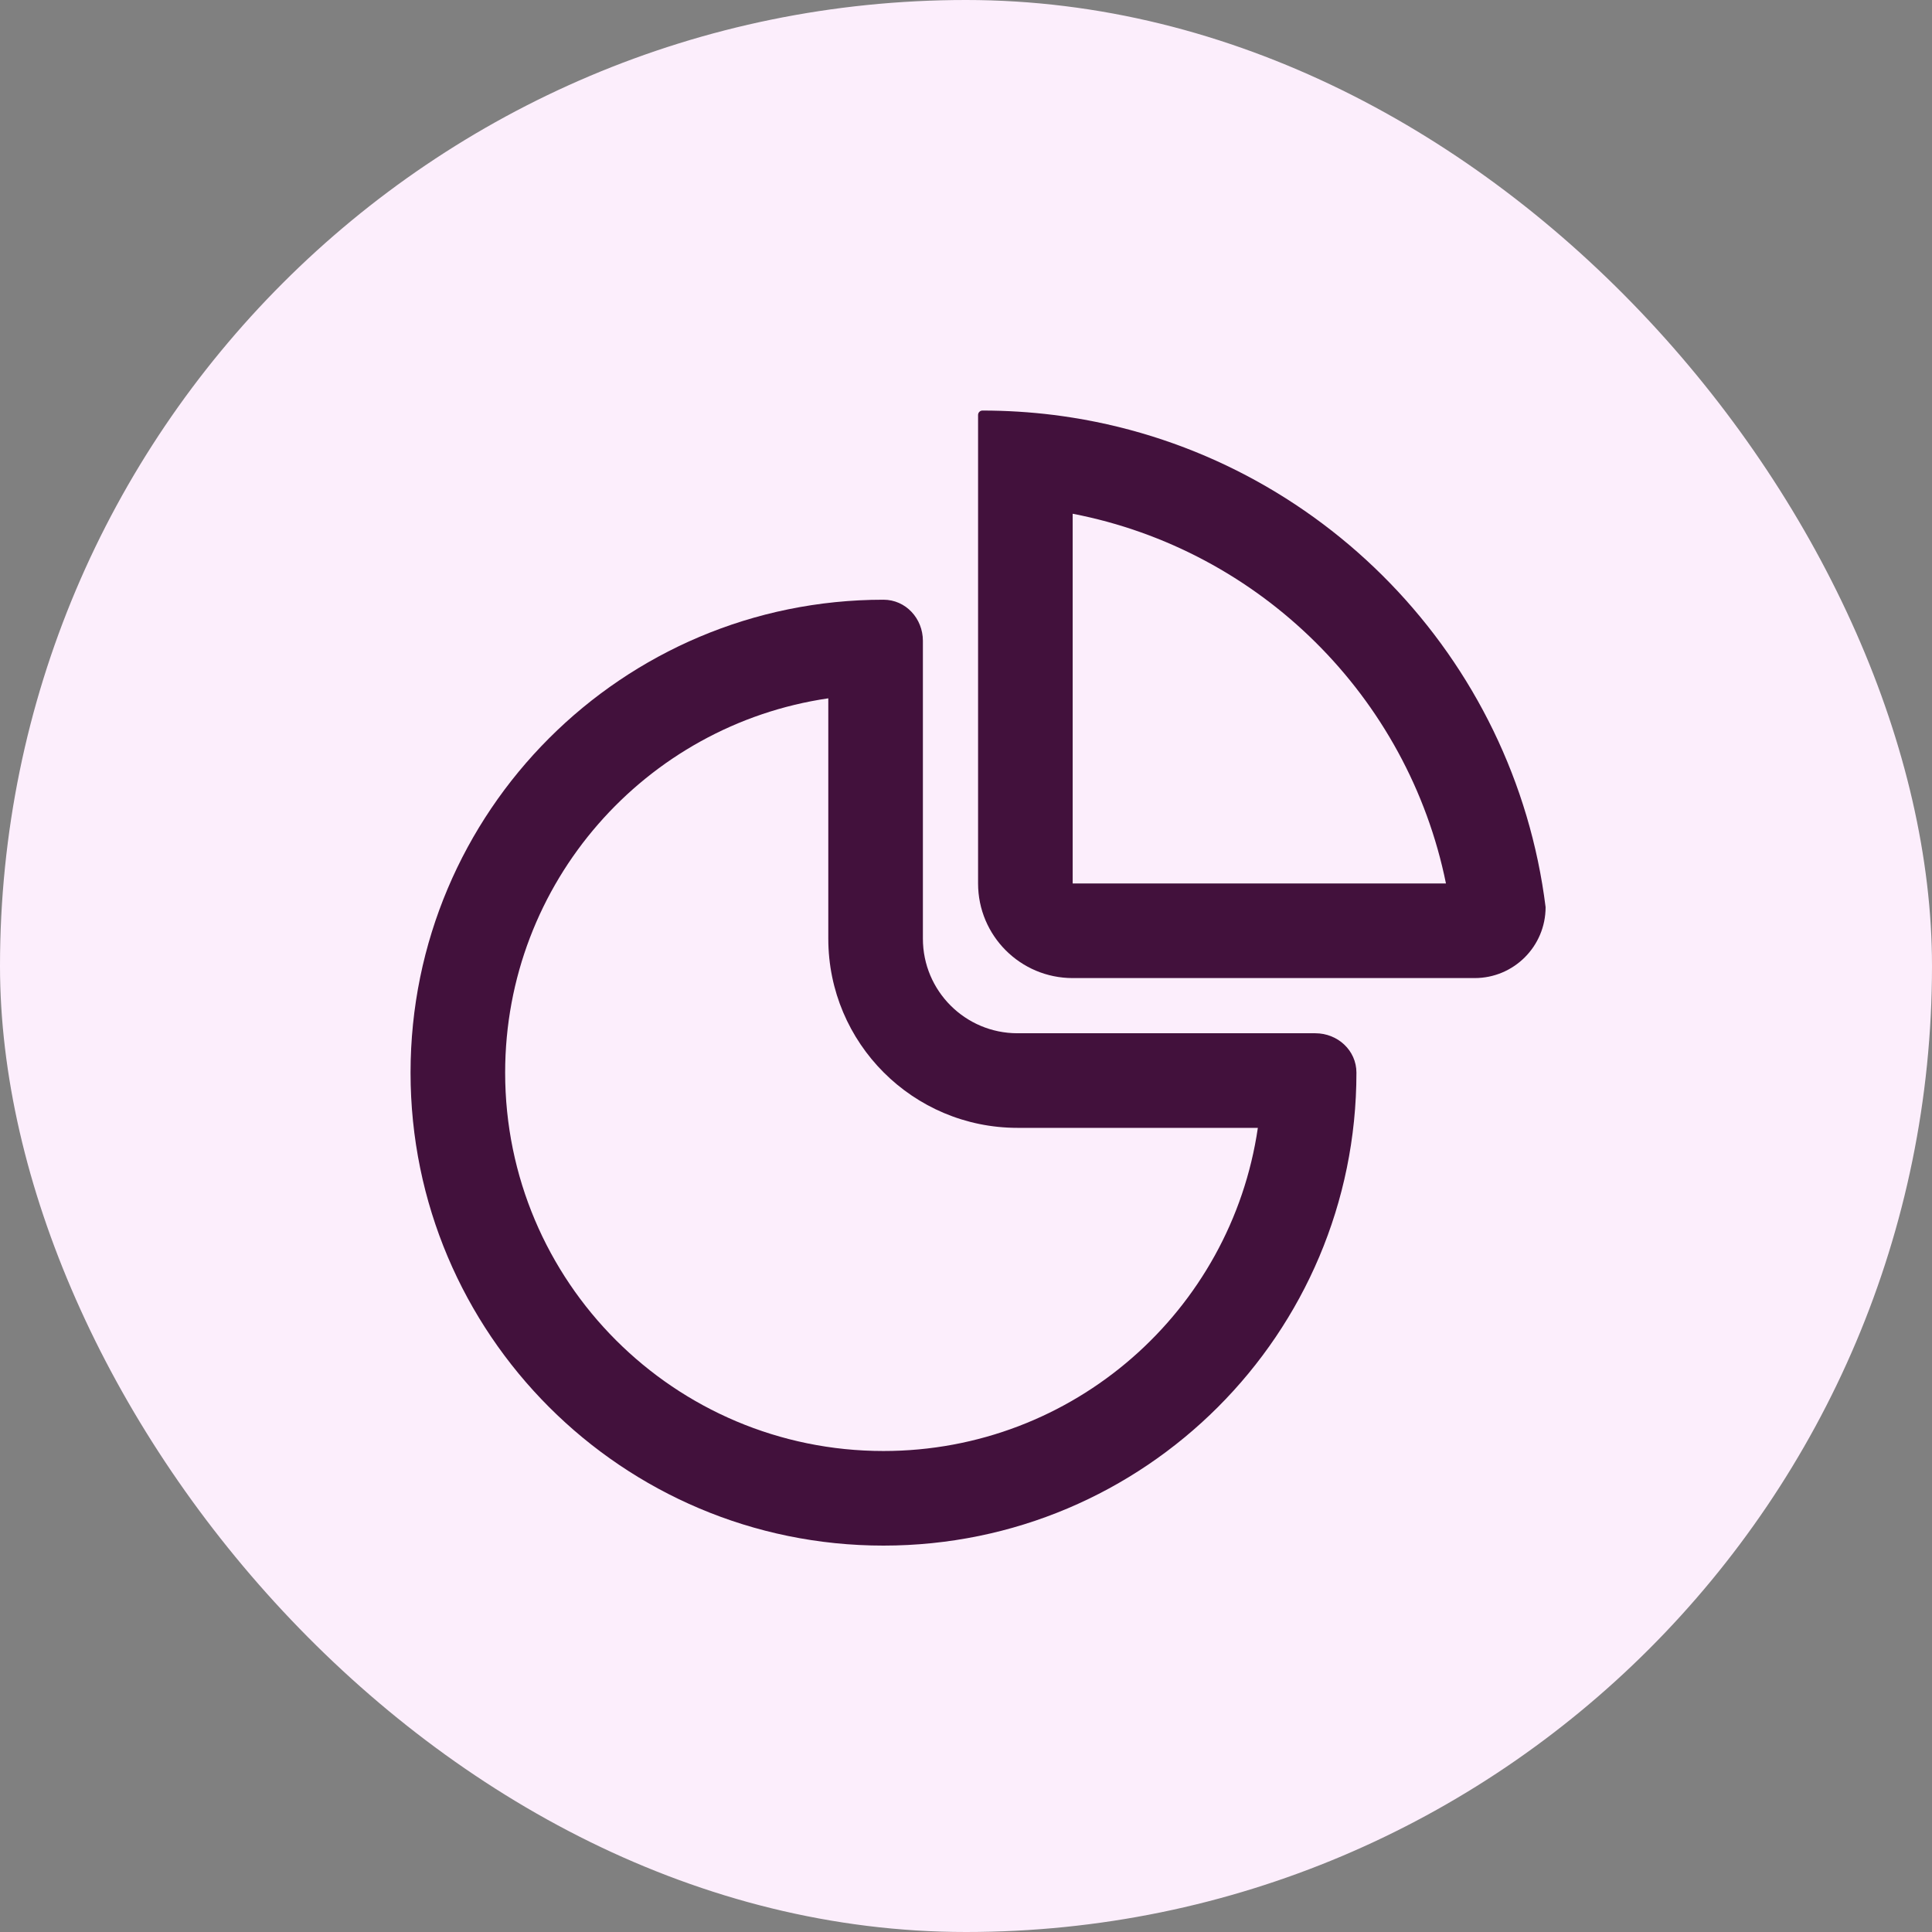
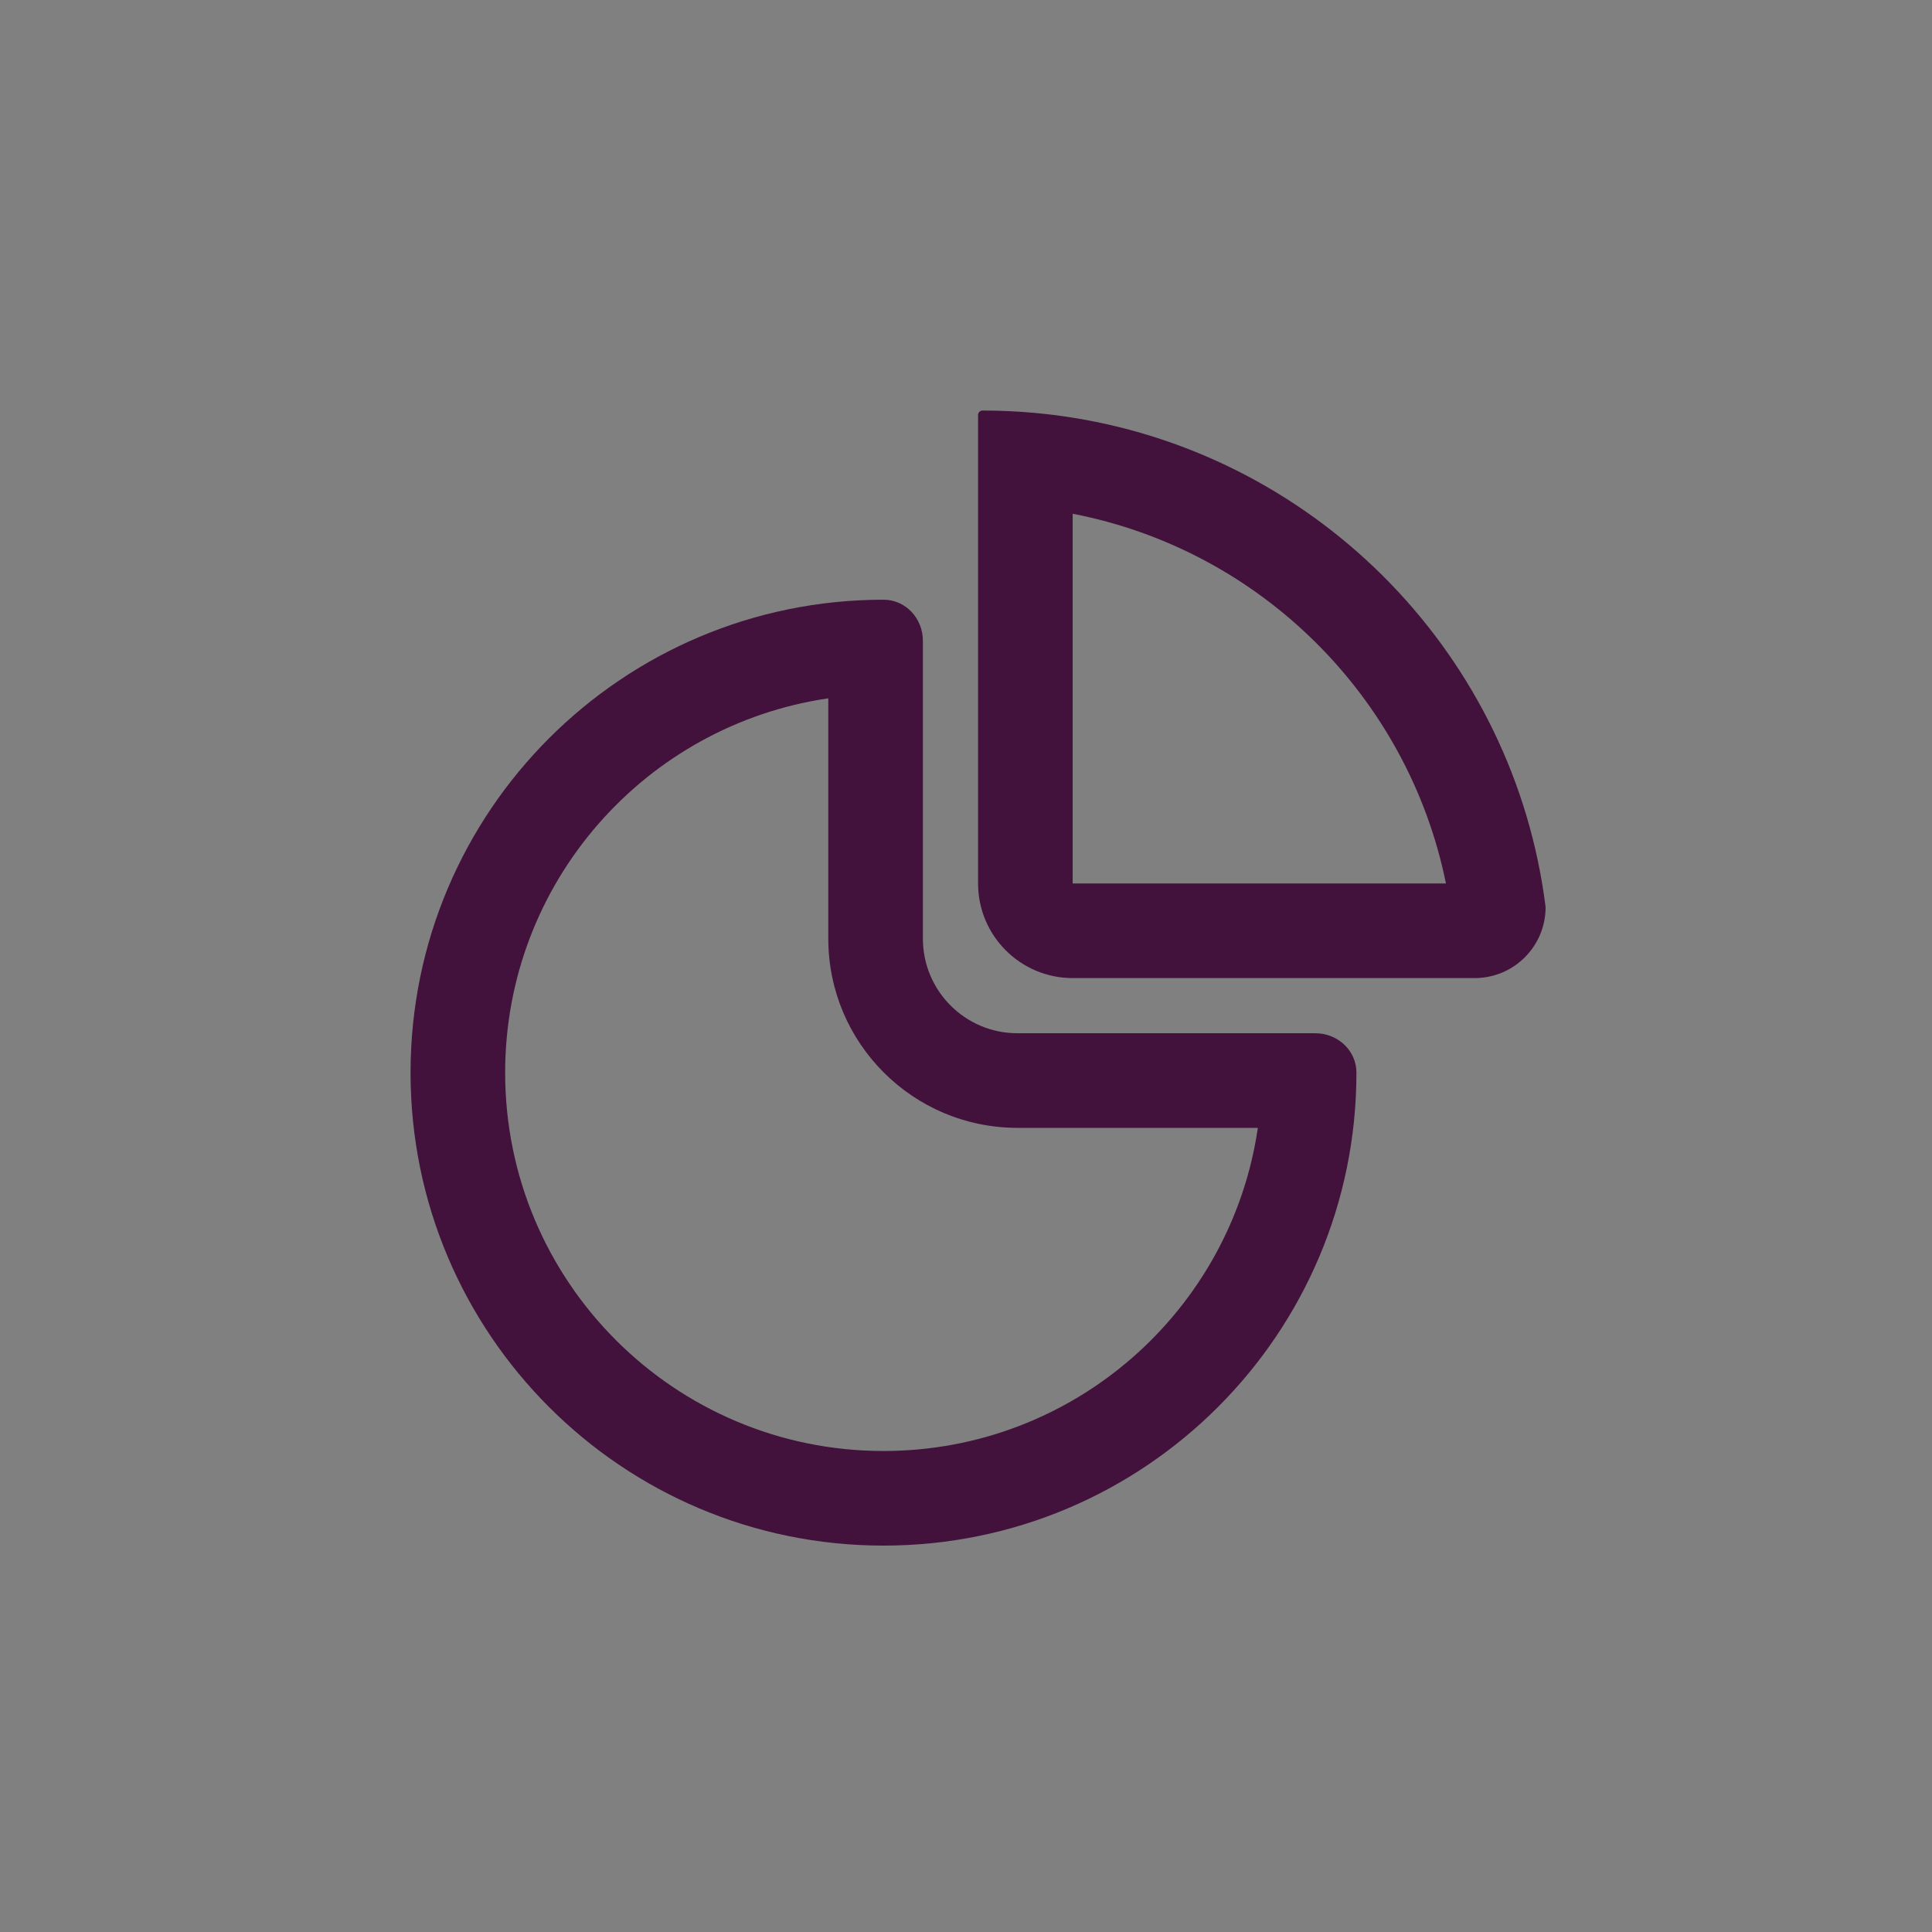
<svg xmlns="http://www.w3.org/2000/svg" width="80" height="80" viewBox="0 0 80 80" fill="none">
  <rect x="0" y="0" width="80" height="80" fill="#808080" stroke="none" />
-   <rect width="80" height="80" rx="40" fill="#FCEEFC" />
-   <path fill-rule="evenodd" clip-rule="evenodd" d="M61.063 40.5C62.685 40.5 64 39.185 64 37.563C62.708 27.2 54.669 18.932 44.417 17.295L44.415 17.295C44.153 17.253 43.889 17.215 43.624 17.182C42.66 17.062 41.678 17 40.682 17C40.581 17 40.5 17.082 40.5 17.182V36.583C40.5 38.746 42.254 40.5 44.417 40.5H61.063ZM44.417 21.273C52.176 22.771 58.306 28.851 59.874 36.583H44.417V21.273Z" fill="#42113C" />
+   <path fill-rule="evenodd" clip-rule="evenodd" d="M61.063 40.5C62.685 40.5 64 39.185 64 37.563C62.708 27.2 54.669 18.932 44.417 17.295C44.153 17.253 43.889 17.215 43.624 17.182C42.66 17.062 41.678 17 40.682 17C40.581 17 40.5 17.082 40.5 17.182V36.583C40.5 38.746 42.254 40.5 44.417 40.5H61.063ZM44.417 21.273C52.176 22.771 58.306 28.851 59.874 36.583H44.417V21.273Z" fill="#42113C" />
  <path fill-rule="evenodd" clip-rule="evenodd" d="M20.917 44.417C20.917 36.54 26.729 30.022 34.298 28.916V38.868C34.298 43.194 37.806 46.702 42.132 46.702H52.085C50.979 54.271 44.46 60.083 36.583 60.083C27.931 60.083 20.917 53.069 20.917 44.417ZM36.583 24.833C25.768 24.833 17 33.601 17 44.417C17 55.232 25.768 64 36.583 64C47.399 64 56.167 55.232 56.167 44.417C56.167 43.493 55.389 42.785 54.466 42.785H42.132C39.969 42.785 38.215 41.031 38.215 38.868V26.534C38.215 25.611 37.507 24.833 36.583 24.833Z" fill="#42113C" />
</svg>